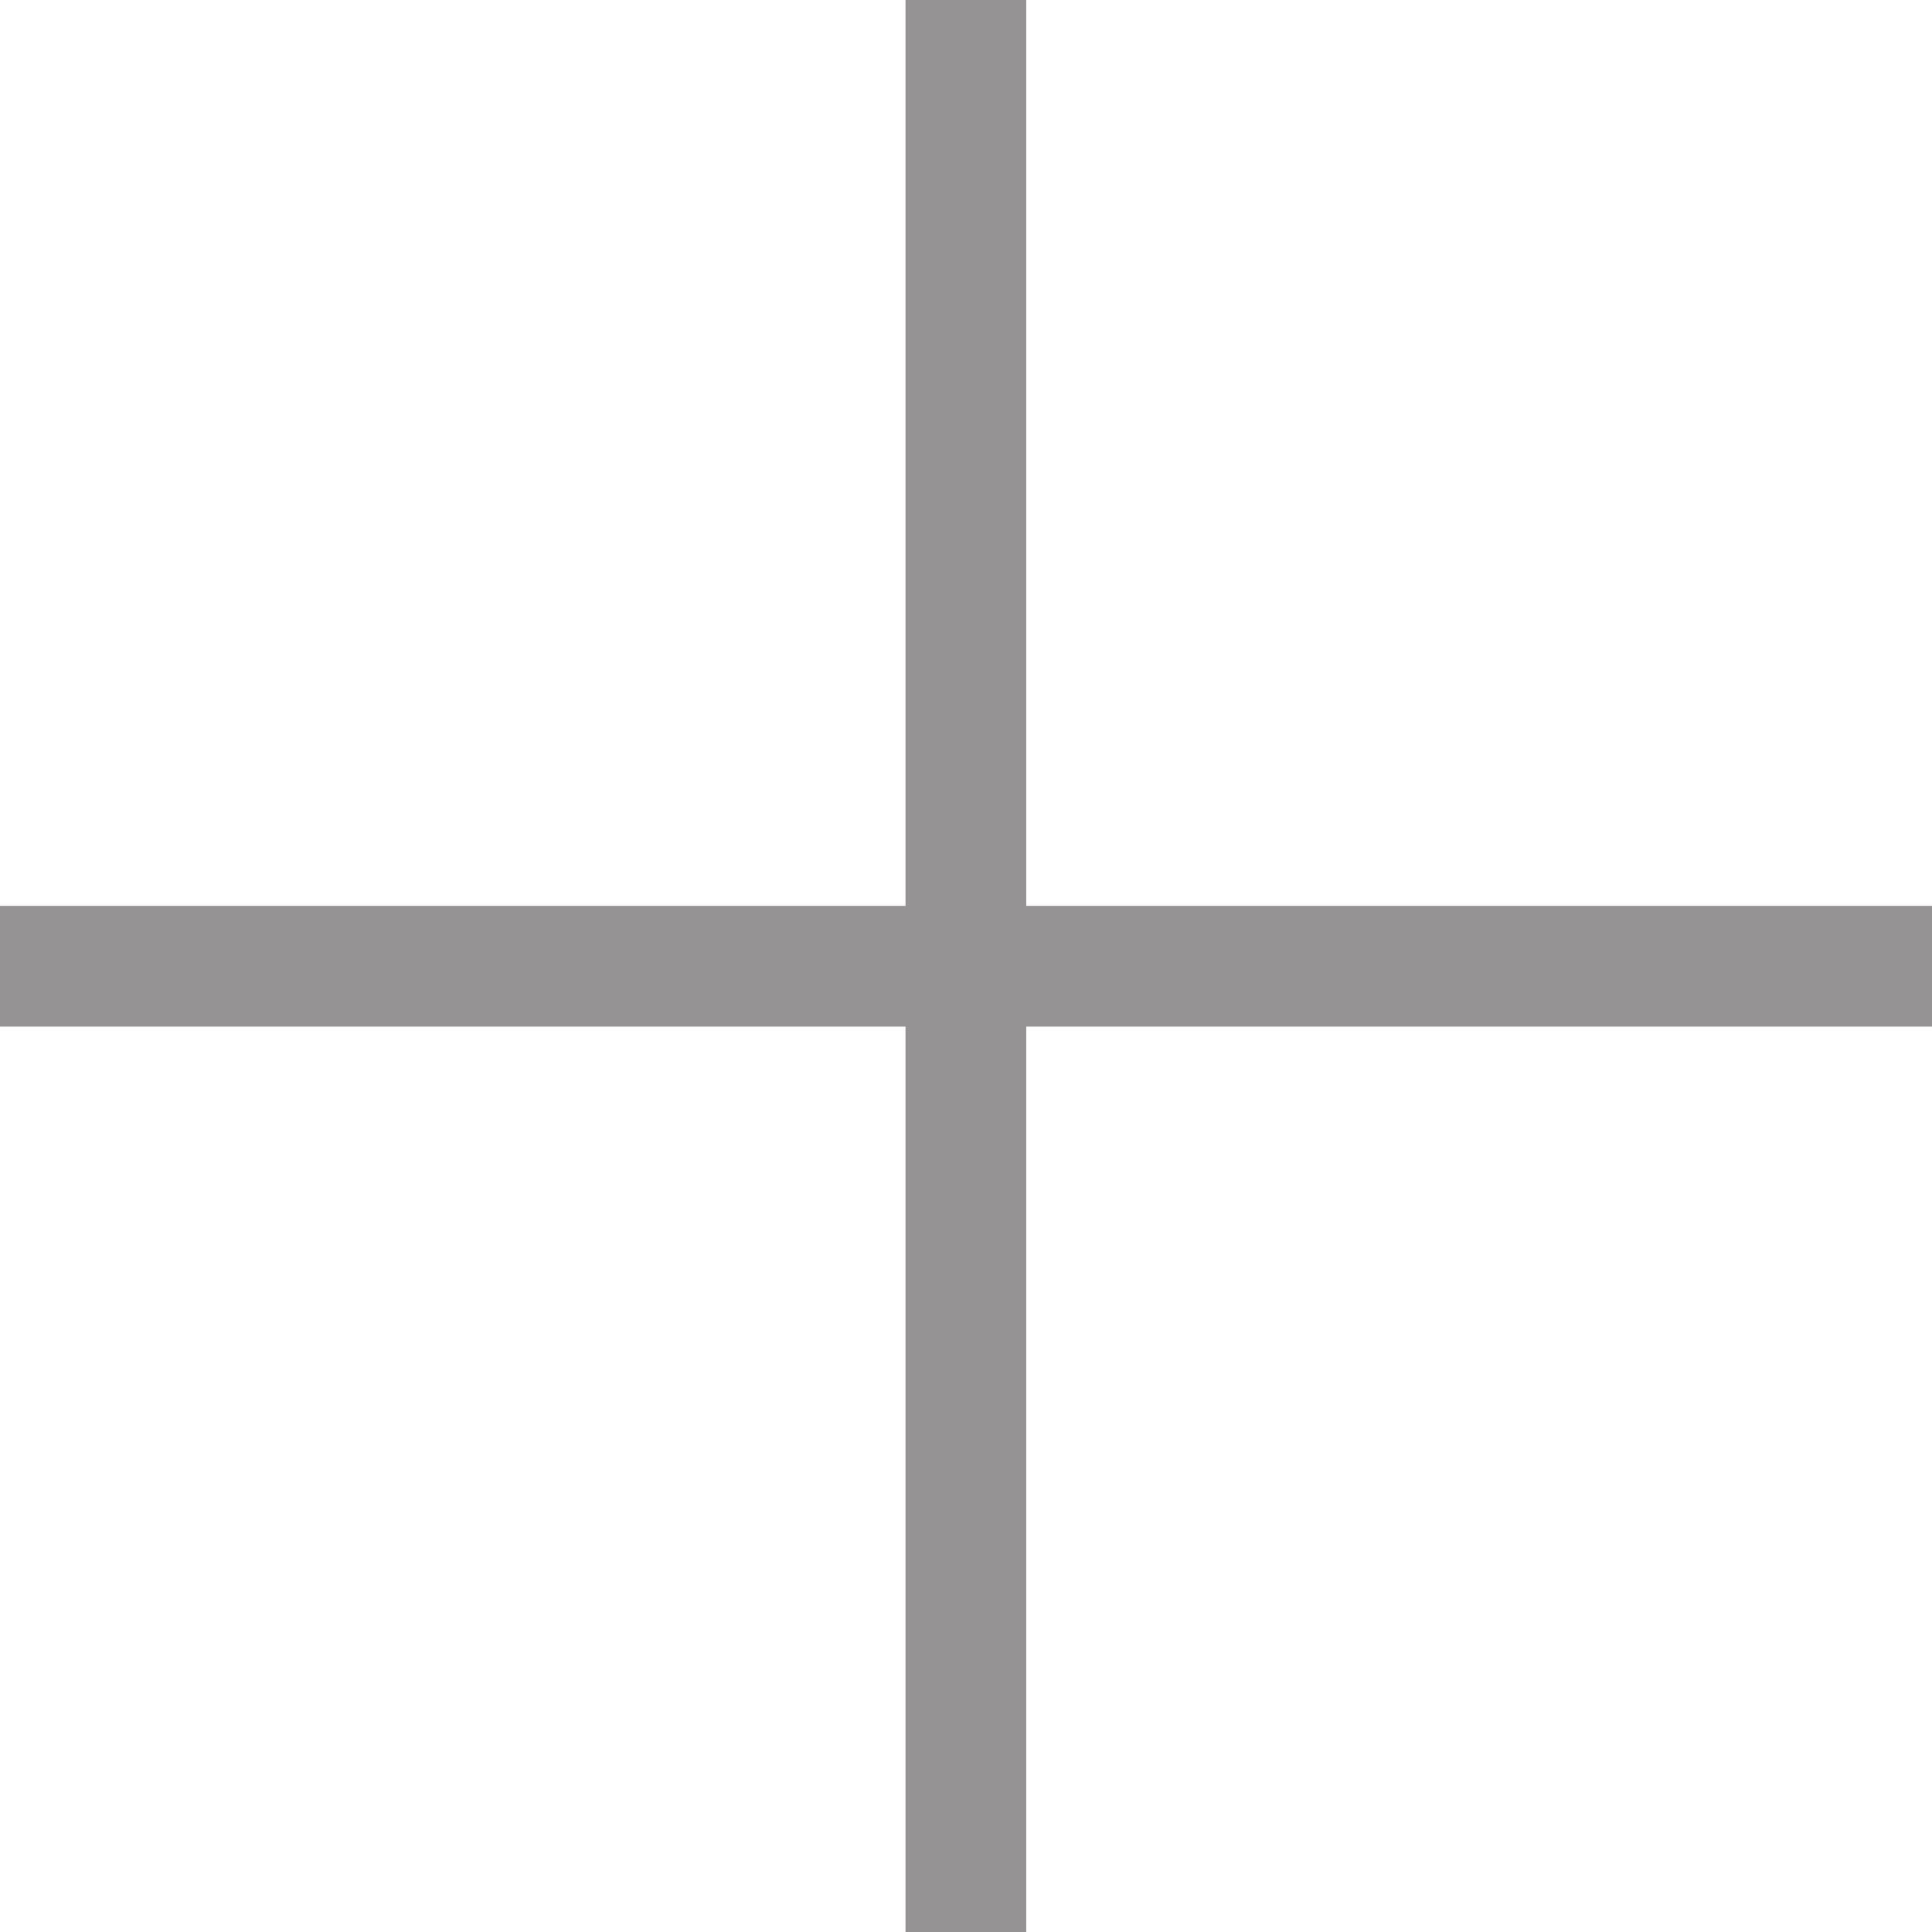
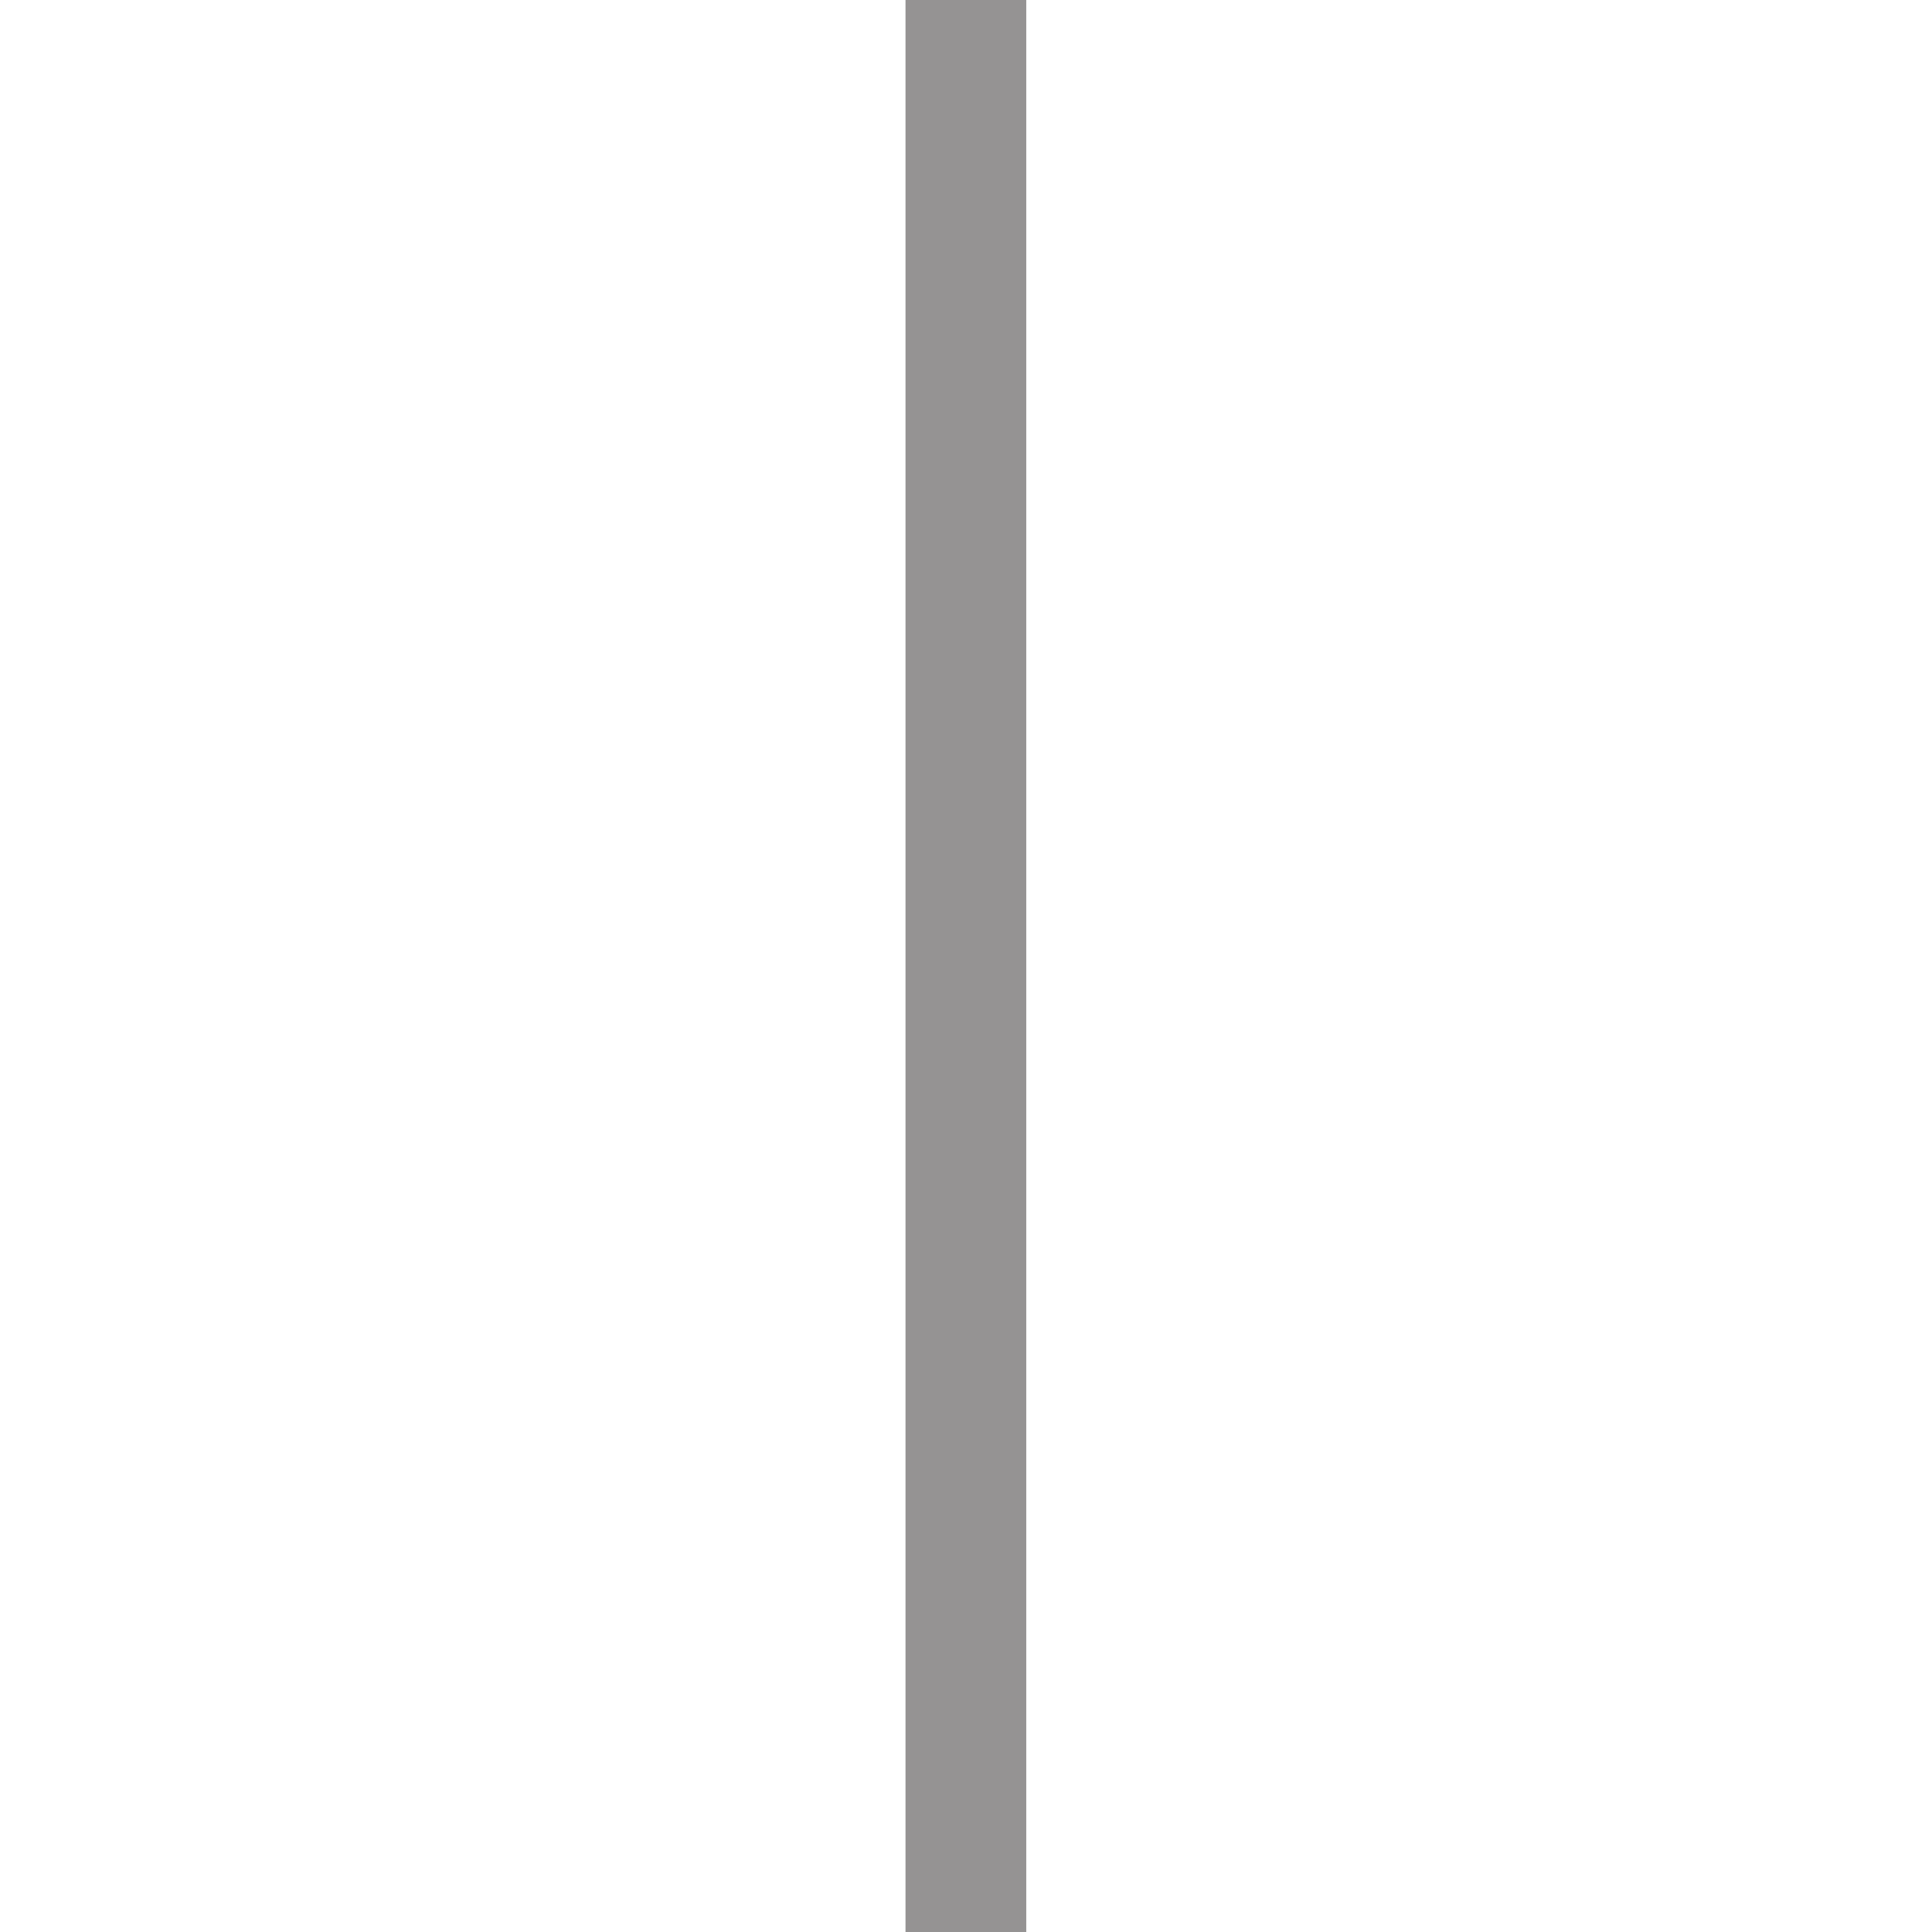
<svg xmlns="http://www.w3.org/2000/svg" width="16" height="16" viewBox="0 0 16 16" fill="none">
  <g opacity="0.72">
    <path d="M7.999 7.02507e-08V16" stroke="#6C6A69" stroke-miterlimit="10" />
-     <path d="M16 8.002H0" stroke="#6C6A69" stroke-miterlimit="10" />
  </g>
</svg>